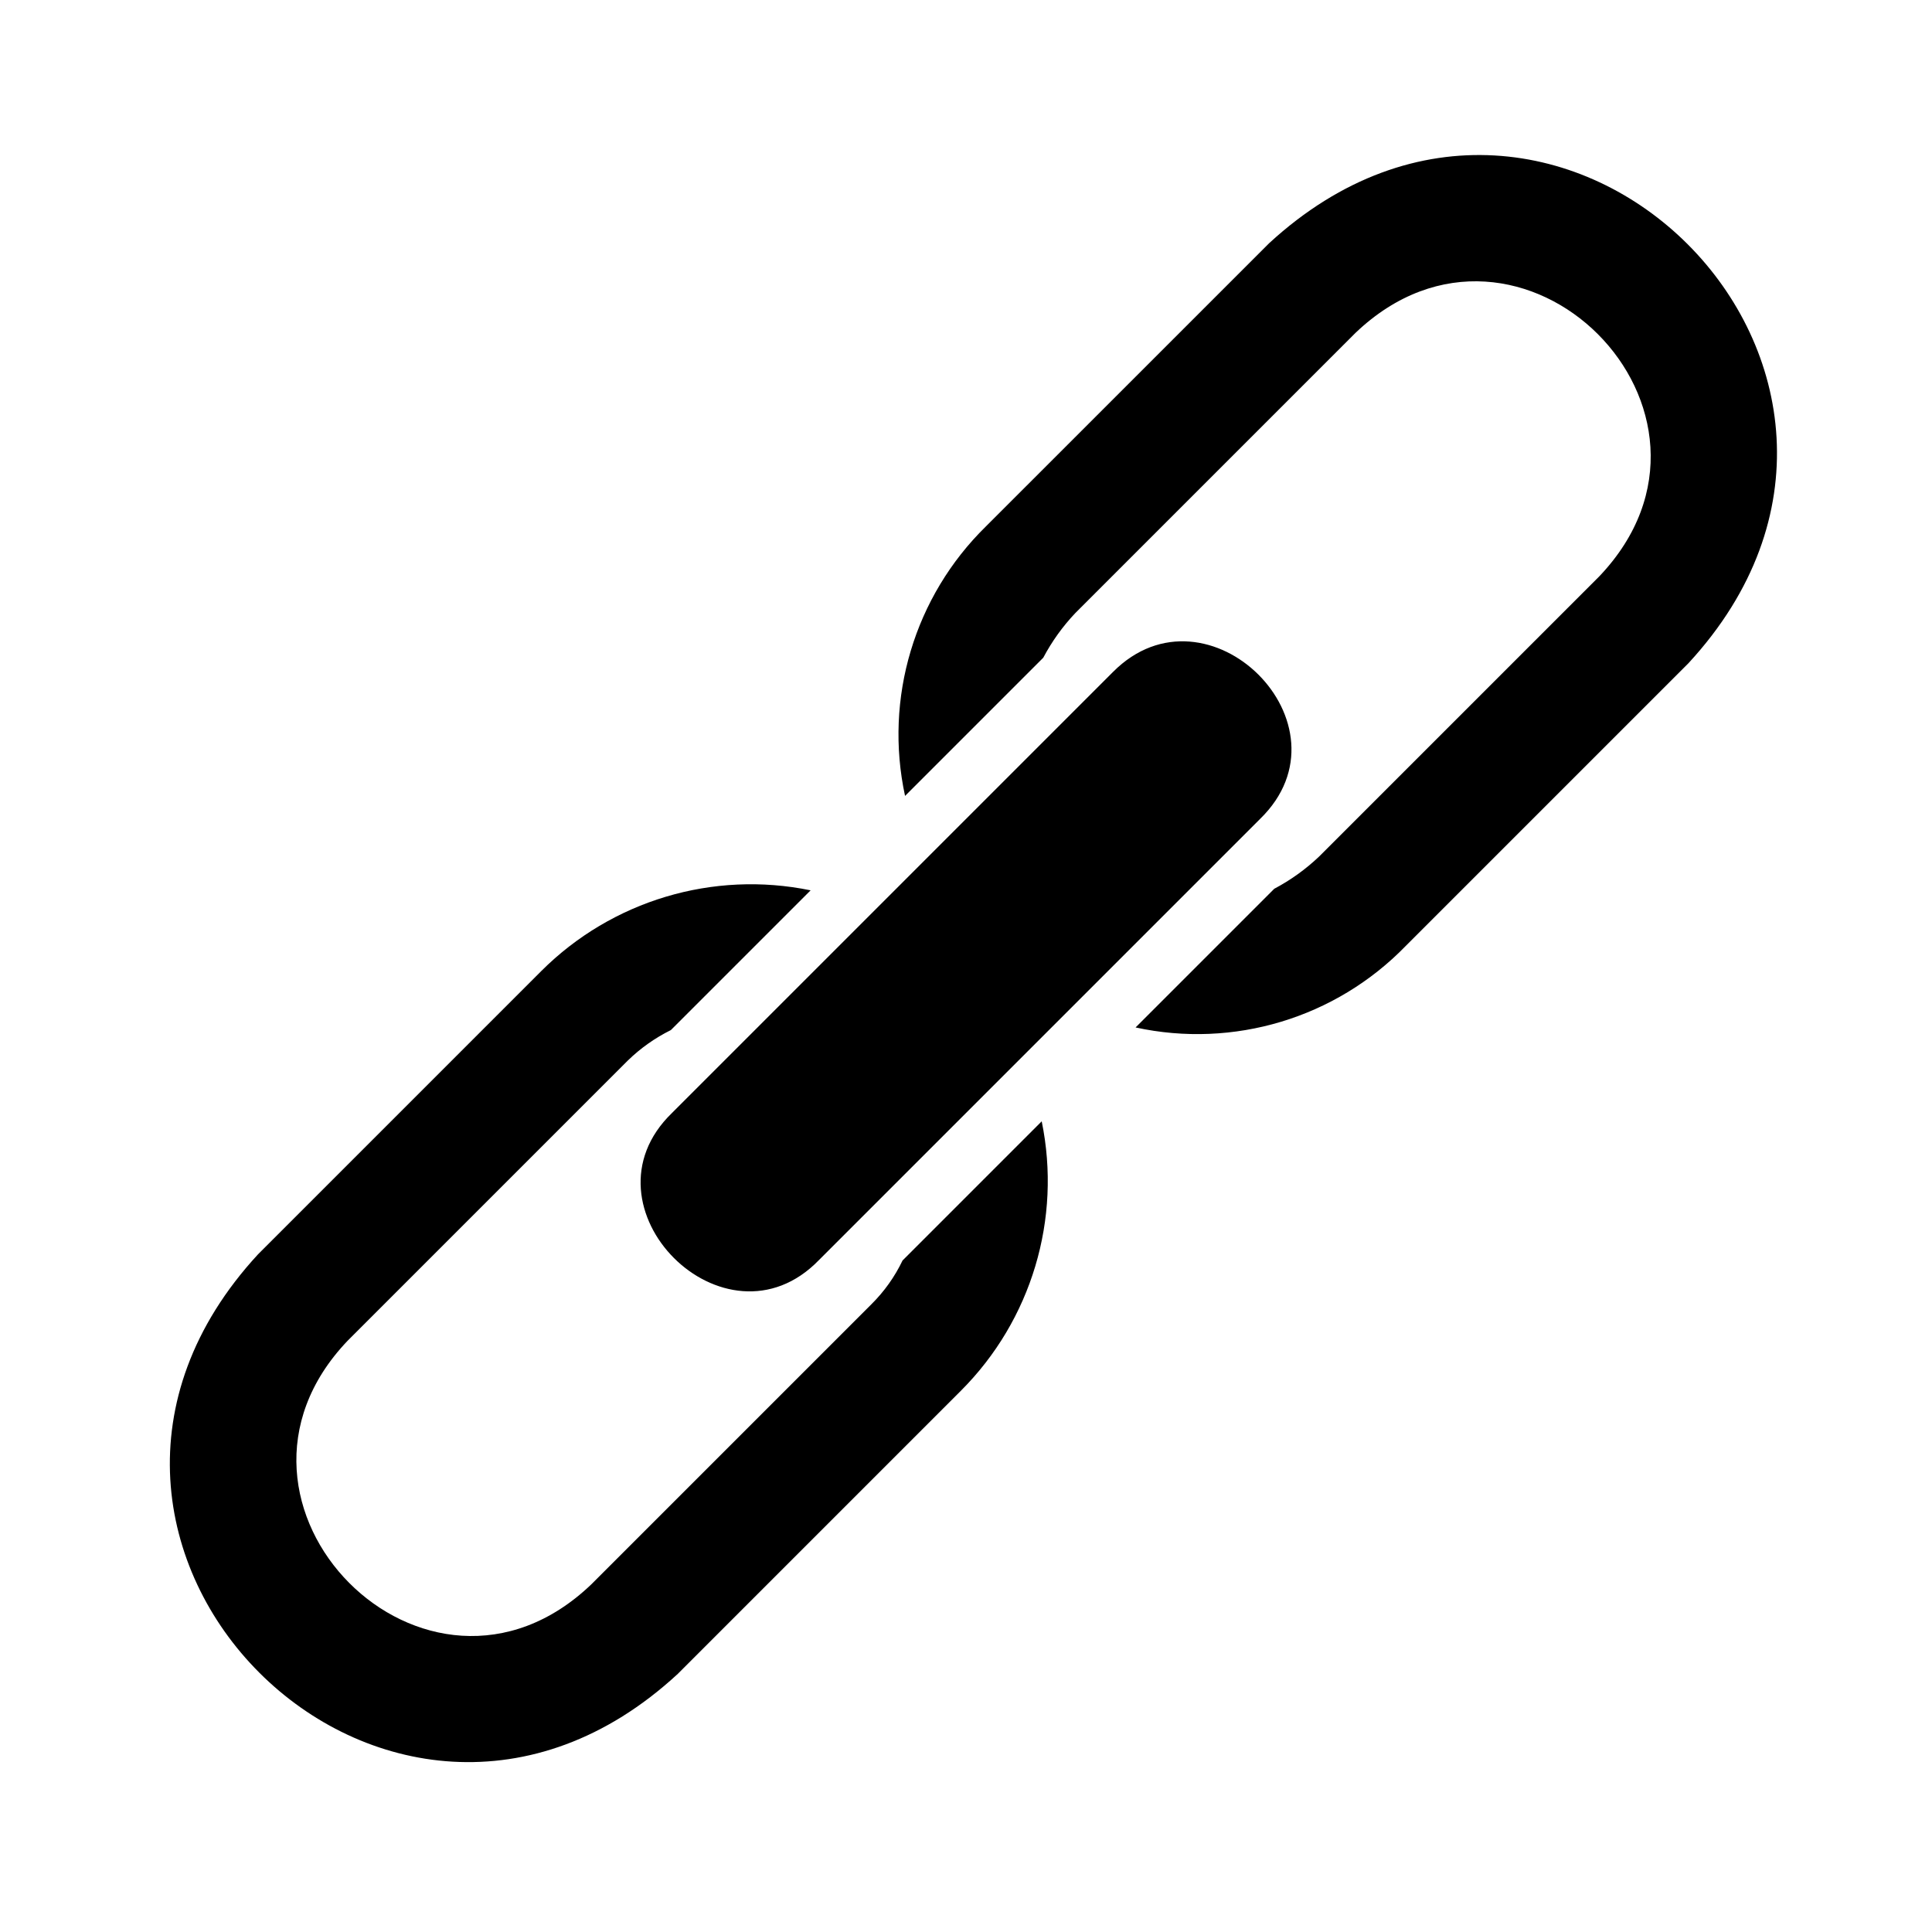
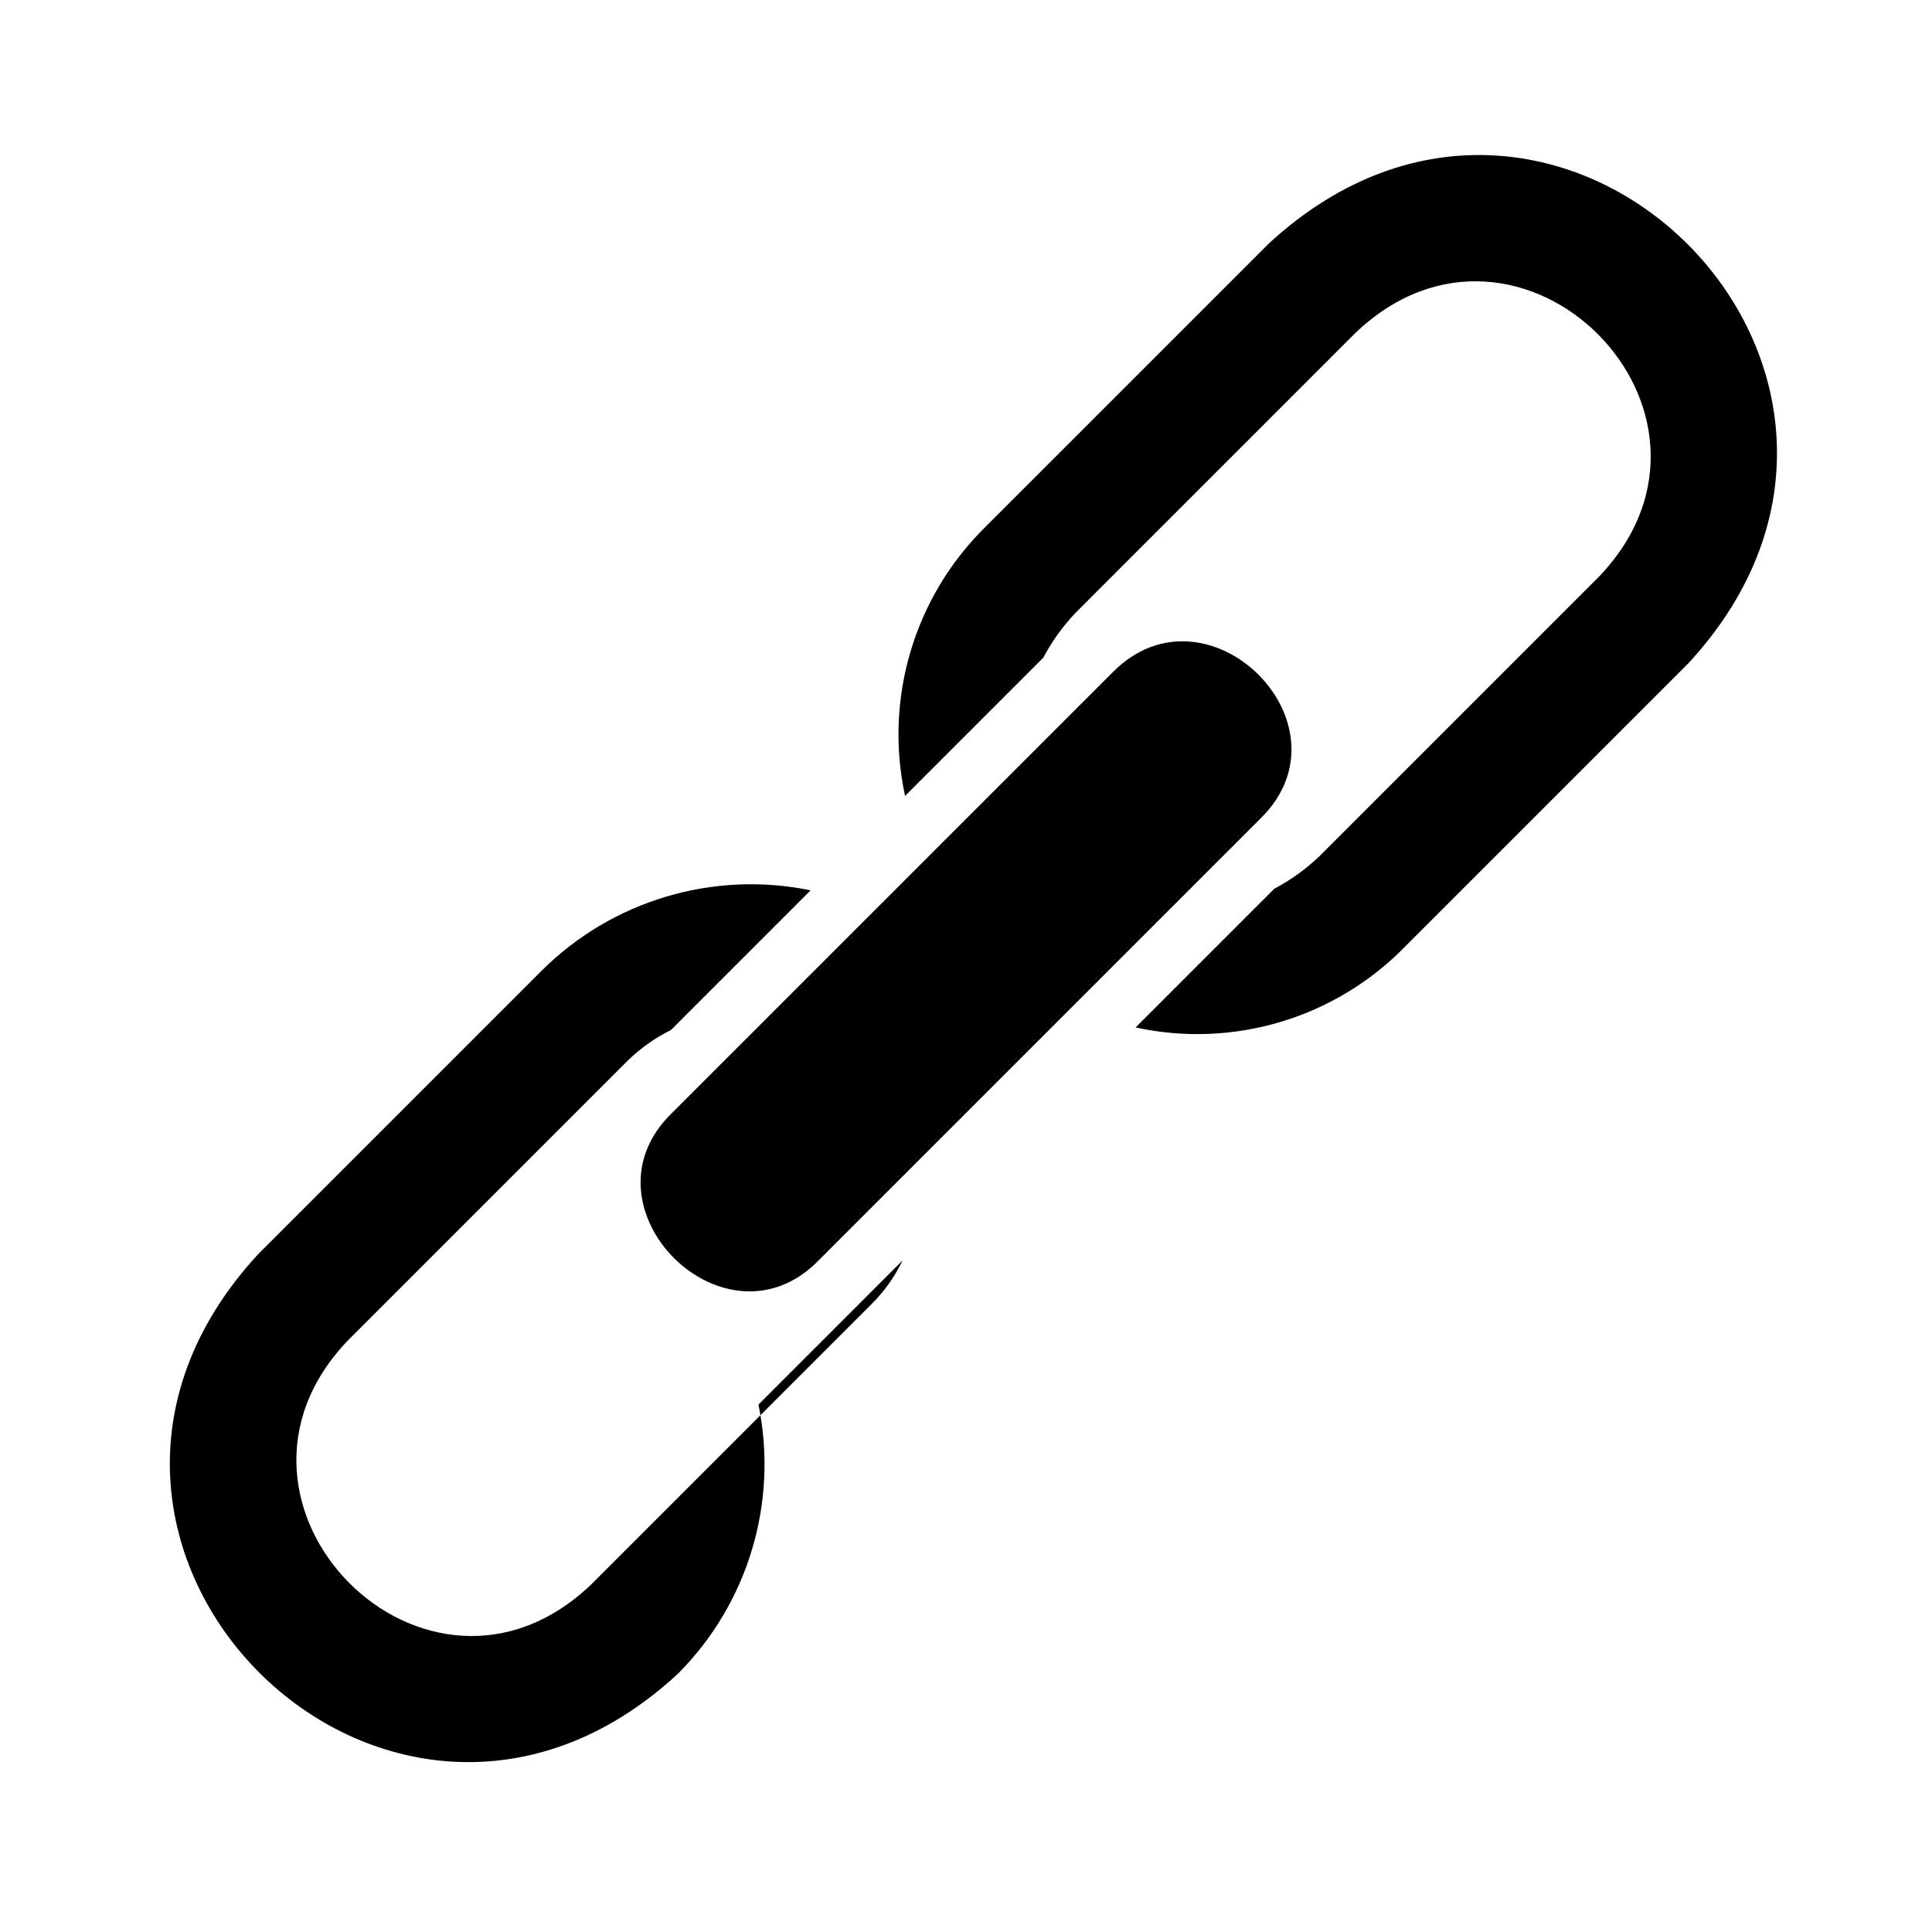
<svg xmlns="http://www.w3.org/2000/svg" fill="#000000" width="800px" height="800px" version="1.1" viewBox="144 144 512 512">
-   <path d="m477.93 361.03-116.89 116.89c-24.848 25.684-64.652-14.102-38.965-38.961l116.9-116.9c25.043-25.156 64.609 14.02 38.961 38.965zm-94.742 117.01c-2.062 4.309-4.852 8.227-8.242 11.59l-74.238 74.238c-43.609 41.738-105.98-21.234-64.574-64.566l74.238-74.238v-0.004c3.363-3.273 7.219-6 11.426-8.086l37.031-37.031v0.004c-25.867-5.312-52.676 2.719-71.367 21.375l-75.066 75.07c-70.809 76.672 34.637 181.98 111.22 111.21l75.066-75.07c18.668-18.688 26.699-45.5 21.383-71.371zm208.36-158.37-75.066 75.066c-18.527 19.059-45.574 27.203-71.543 21.551l36.754-36.754c4.332-2.289 8.328-5.16 11.879-8.535l74.238-74.238c41.535-43.566-20.957-106.12-64.566-64.566l-74.238 74.238c-3.371 3.551-6.242 7.543-8.531 11.871l-36.625 36.625c-5.598-25.898 2.488-52.859 21.41-71.406l75.074-75.066c76.859-70.723 181.92 34.453 111.21 111.21z" />
+   <path d="m477.93 361.03-116.89 116.89c-24.848 25.684-64.652-14.102-38.965-38.961l116.9-116.9c25.043-25.156 64.609 14.02 38.961 38.965zm-94.742 117.01c-2.062 4.309-4.852 8.227-8.242 11.59l-74.238 74.238c-43.609 41.738-105.98-21.234-64.574-64.566l74.238-74.238v-0.004c3.363-3.273 7.219-6 11.426-8.086l37.031-37.031v0.004c-25.867-5.312-52.676 2.719-71.367 21.375l-75.066 75.07c-70.809 76.672 34.637 181.98 111.22 111.21c18.668-18.688 26.699-45.5 21.383-71.371zm208.36-158.37-75.066 75.066c-18.527 19.059-45.574 27.203-71.543 21.551l36.754-36.754c4.332-2.289 8.328-5.16 11.879-8.535l74.238-74.238c41.535-43.566-20.957-106.12-64.566-64.566l-74.238 74.238c-3.371 3.551-6.242 7.543-8.531 11.871l-36.625 36.625c-5.598-25.898 2.488-52.859 21.41-71.406l75.074-75.066c76.859-70.723 181.92 34.453 111.21 111.21z" />
</svg>